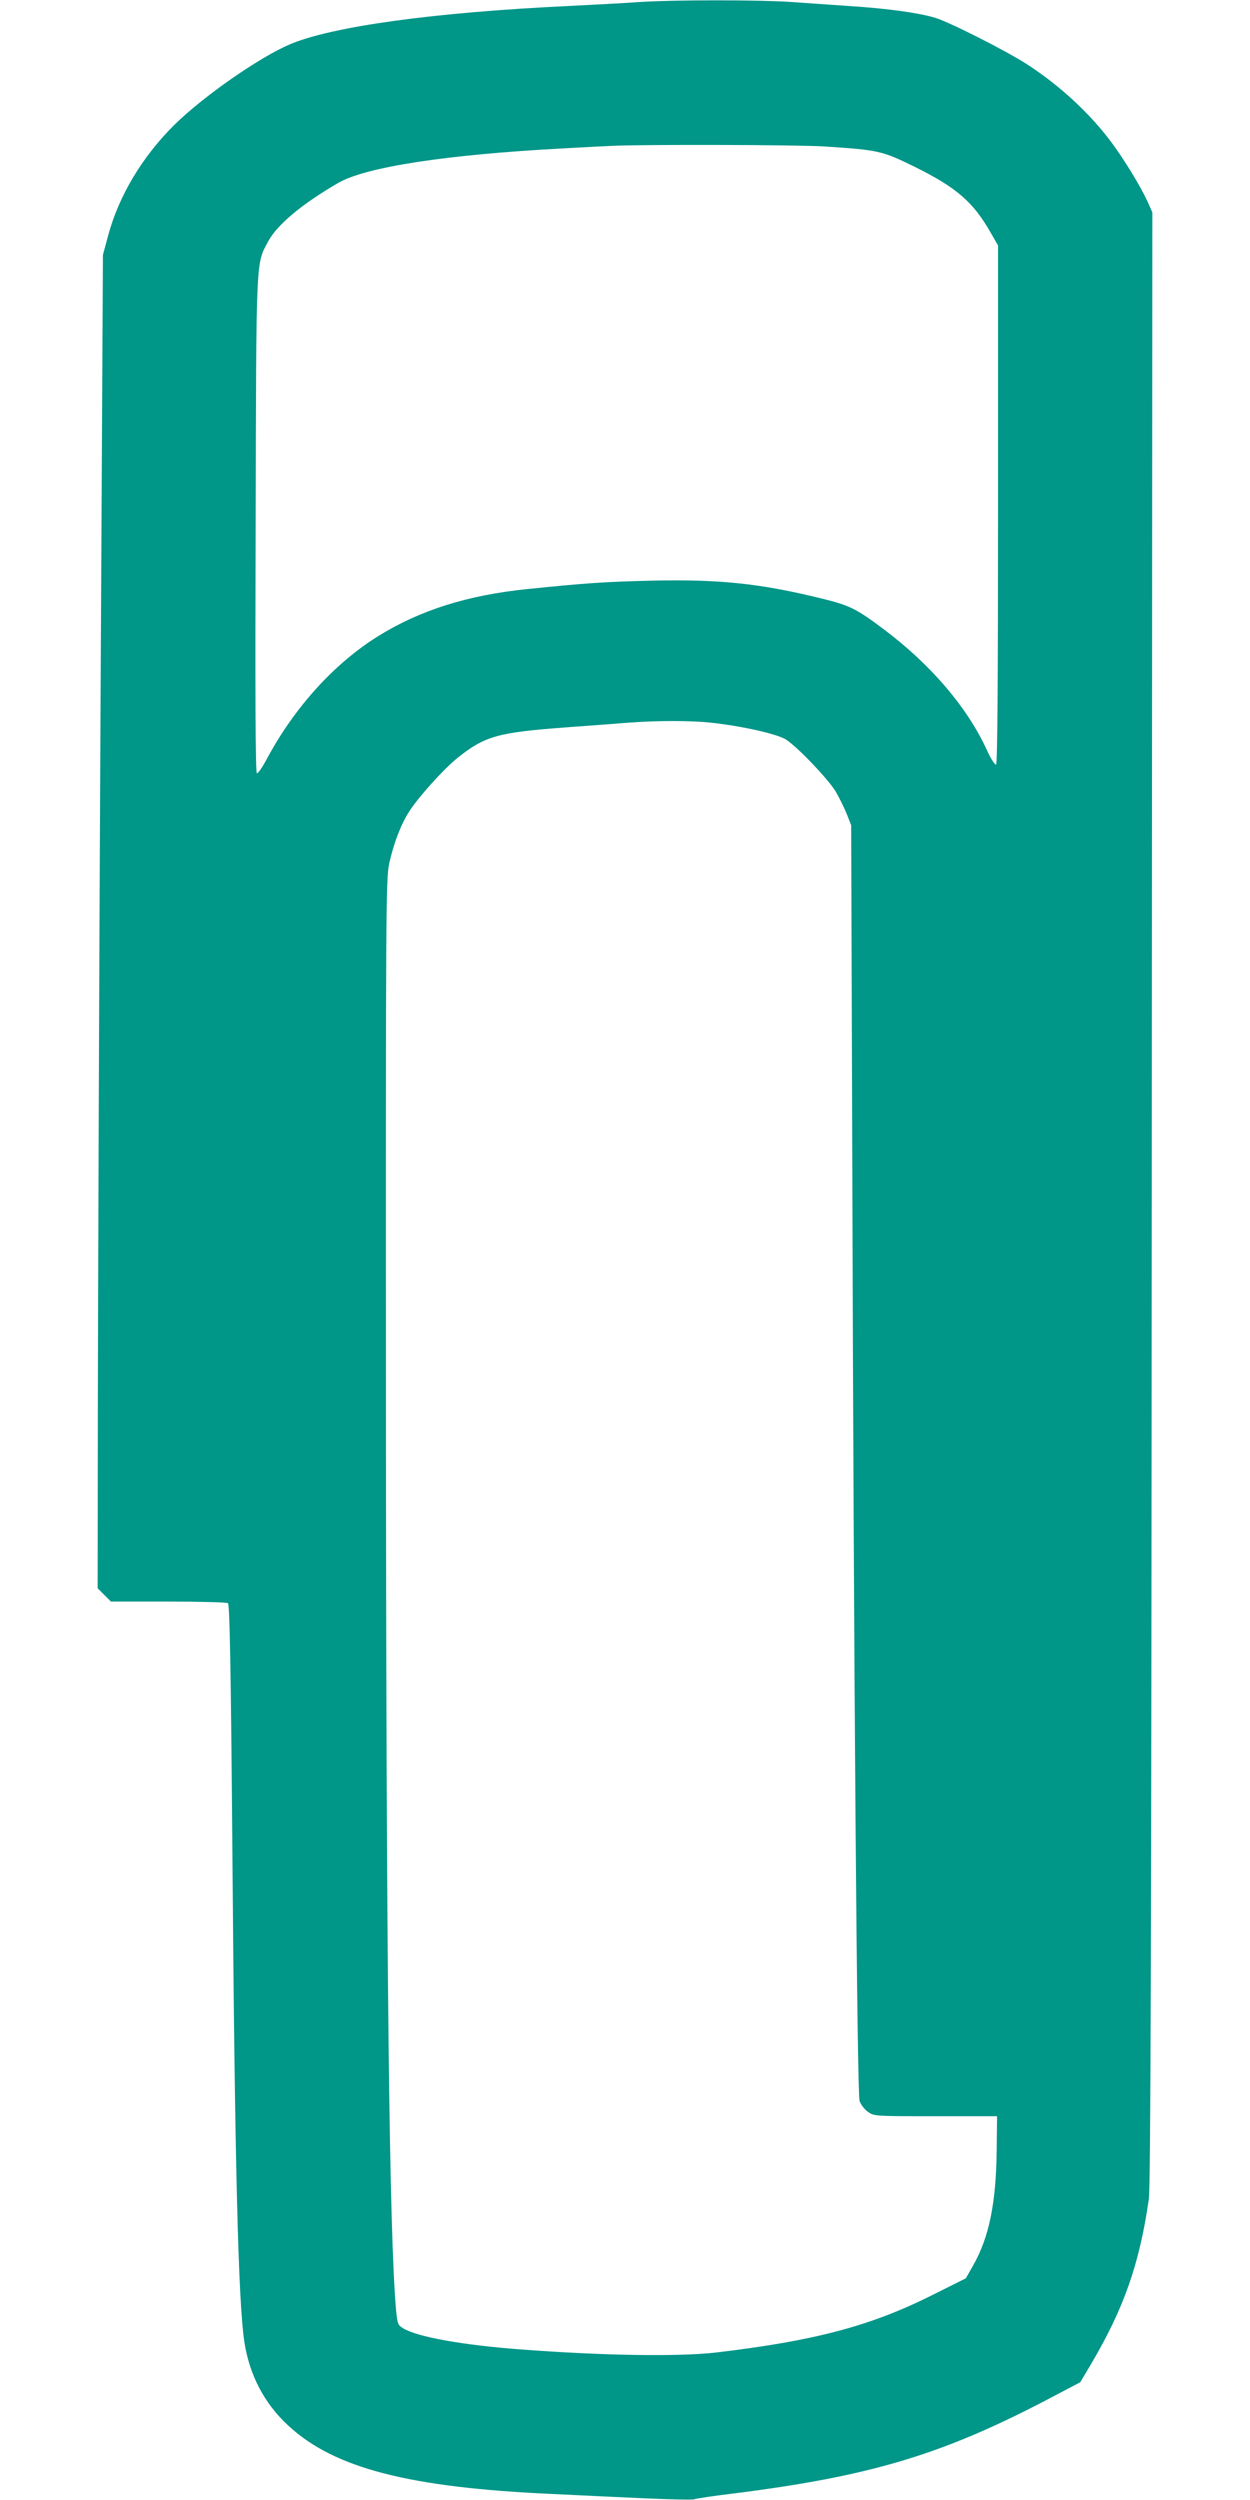
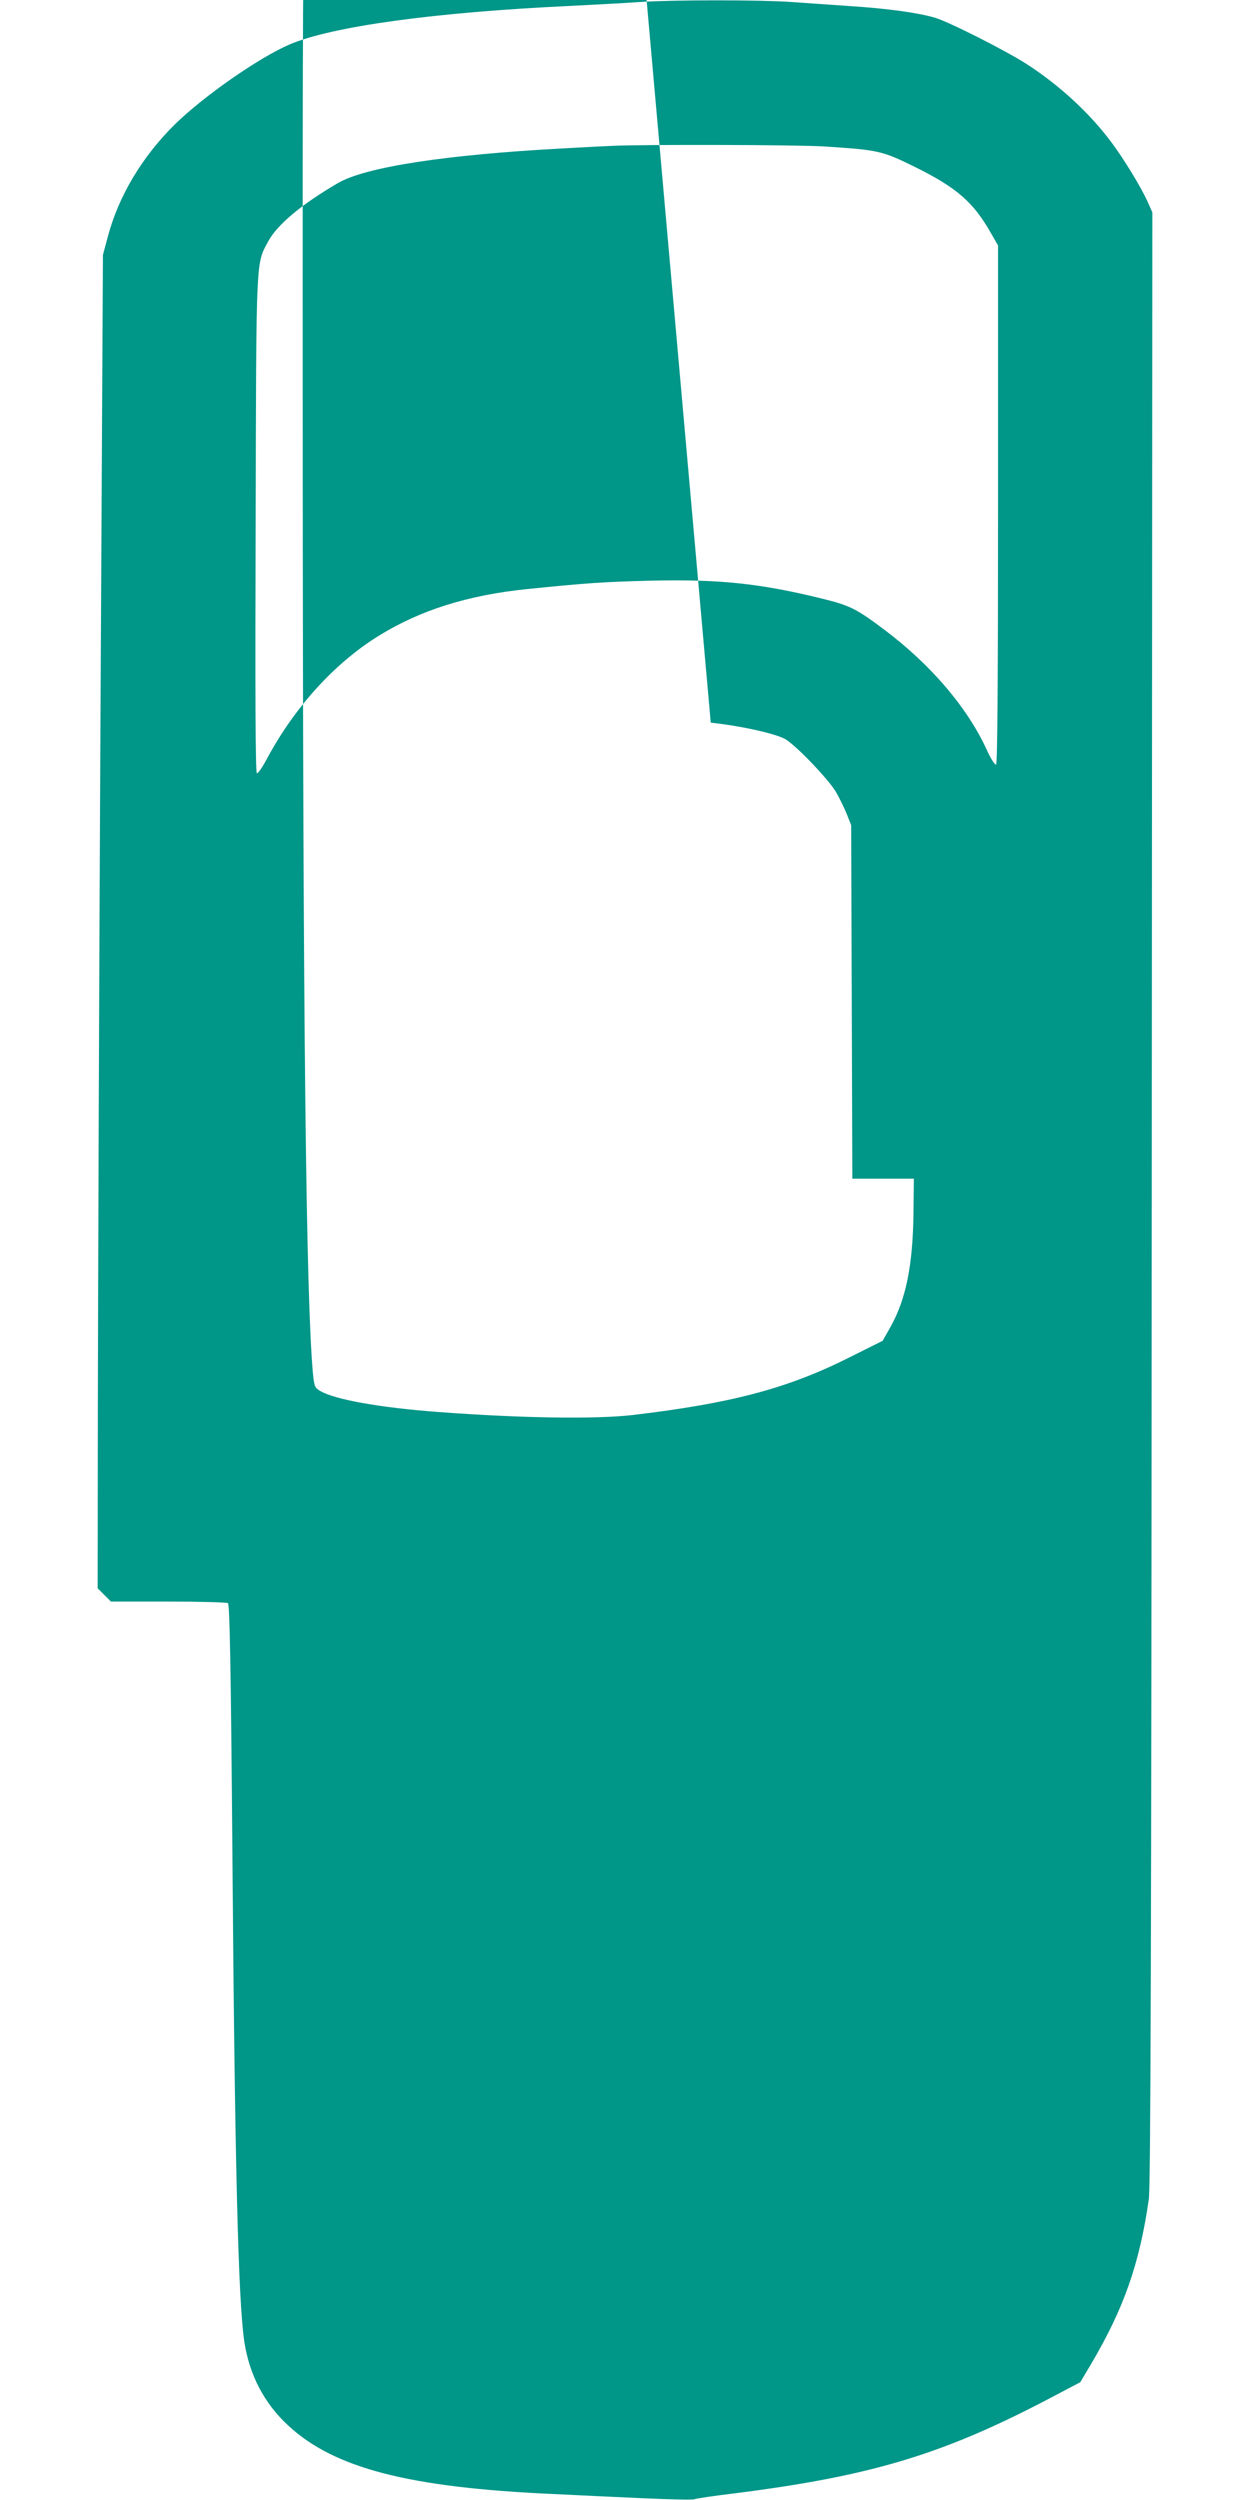
<svg xmlns="http://www.w3.org/2000/svg" version="1.0" width="640pt" height="1280pt" viewBox="0 0 640 1280" preserveAspectRatio="xMidYMid meet">
  <g transform="translate(0,1280) scale(0.1,-0.1)" fill="#009688" stroke="none">
-     <path d="M3280 12790 c-63 -5 -223 -13 -355 -20 -704 -33 -1223 -105 -1441 -197 -159 -68 -445 -268 -592 -413 -165 -164 -283 -362 -338 -565 l-27 -100 -13 -2460 c-7 -1353 -12 -2889 -13 -3414 l-1 -953 34 -34 34 -34 294 0 c161 0 298 -4 305 -8 9 -6 15 -305 23 -1292 12 -1582 30 -2284 61 -2490 26 -170 102 -316 226 -430 235 -217 616 -316 1348 -349 121 -6 331 -16 467 -22 136 -6 255 -9 264 -5 9 4 105 18 213 31 690 88 1055 198 1589 477 l173 91 57 96 c167 284 246 509 294 841 9 66 13 1213 15 5129 l3 5044 -25 56 c-35 76 -117 211 -182 299 -111 150 -266 294 -438 405 -108 69 -392 213 -467 236 -84 25 -238 47 -438 60 -85 6 -221 15 -301 21 -165 11 -595 11 -769 0z m942 -740 c277 -18 294 -22 463 -105 214 -106 300 -181 390 -341 l35 -61 0 -1326 c0 -872 -3 -1328 -10 -1332 -5 -3 -26 28 -45 70 -99 219 -287 440 -526 620 -145 109 -177 125 -324 161 -313 77 -524 99 -870 91 -243 -6 -331 -12 -635 -43 -305 -31 -549 -108 -762 -240 -226 -140 -431 -366 -573 -632 -22 -41 -44 -73 -50 -71 -7 3 -9 432 -6 1269 3 1385 1 1336 63 1452 46 87 173 193 359 301 141 82 551 145 1149 177 107 6 220 12 250 13 146 8 957 6 1092 -3z m-583 -2950 c159 -17 341 -58 386 -87 60 -39 215 -202 254 -266 18 -31 43 -82 56 -114 l23 -58 6 -1810 c7 -2483 24 -4682 37 -4722 6 -18 25 -43 42 -55 32 -23 36 -23 347 -23 l315 0 -2 -175 c-3 -271 -39 -446 -121 -590 l-37 -65 -174 -87 c-316 -158 -601 -233 -1106 -293 -194 -22 -576 -16 -1000 16 -293 22 -524 63 -599 107 -29 17 -31 23 -38 93 -35 391 -51 1765 -52 4694 -1 2521 0 2634 17 2715 23 103 59 198 102 265 48 75 178 219 248 275 140 112 207 130 557 156 124 9 268 20 320 24 146 11 315 11 419 0z" />
+     <path d="M3280 12790 c-63 -5 -223 -13 -355 -20 -704 -33 -1223 -105 -1441 -197 -159 -68 -445 -268 -592 -413 -165 -164 -283 -362 -338 -565 l-27 -100 -13 -2460 c-7 -1353 -12 -2889 -13 -3414 l-1 -953 34 -34 34 -34 294 0 c161 0 298 -4 305 -8 9 -6 15 -305 23 -1292 12 -1582 30 -2284 61 -2490 26 -170 102 -316 226 -430 235 -217 616 -316 1348 -349 121 -6 331 -16 467 -22 136 -6 255 -9 264 -5 9 4 105 18 213 31 690 88 1055 198 1589 477 l173 91 57 96 c167 284 246 509 294 841 9 66 13 1213 15 5129 l3 5044 -25 56 c-35 76 -117 211 -182 299 -111 150 -266 294 -438 405 -108 69 -392 213 -467 236 -84 25 -238 47 -438 60 -85 6 -221 15 -301 21 -165 11 -595 11 -769 0z m942 -740 c277 -18 294 -22 463 -105 214 -106 300 -181 390 -341 l35 -61 0 -1326 c0 -872 -3 -1328 -10 -1332 -5 -3 -26 28 -45 70 -99 219 -287 440 -526 620 -145 109 -177 125 -324 161 -313 77 -524 99 -870 91 -243 -6 -331 -12 -635 -43 -305 -31 -549 -108 -762 -240 -226 -140 -431 -366 -573 -632 -22 -41 -44 -73 -50 -71 -7 3 -9 432 -6 1269 3 1385 1 1336 63 1452 46 87 173 193 359 301 141 82 551 145 1149 177 107 6 220 12 250 13 146 8 957 6 1092 -3z m-583 -2950 c159 -17 341 -58 386 -87 60 -39 215 -202 254 -266 18 -31 43 -82 56 -114 l23 -58 6 -1810 l315 0 -2 -175 c-3 -271 -39 -446 -121 -590 l-37 -65 -174 -87 c-316 -158 -601 -233 -1106 -293 -194 -22 -576 -16 -1000 16 -293 22 -524 63 -599 107 -29 17 -31 23 -38 93 -35 391 -51 1765 -52 4694 -1 2521 0 2634 17 2715 23 103 59 198 102 265 48 75 178 219 248 275 140 112 207 130 557 156 124 9 268 20 320 24 146 11 315 11 419 0z" />
  </g>
</svg>